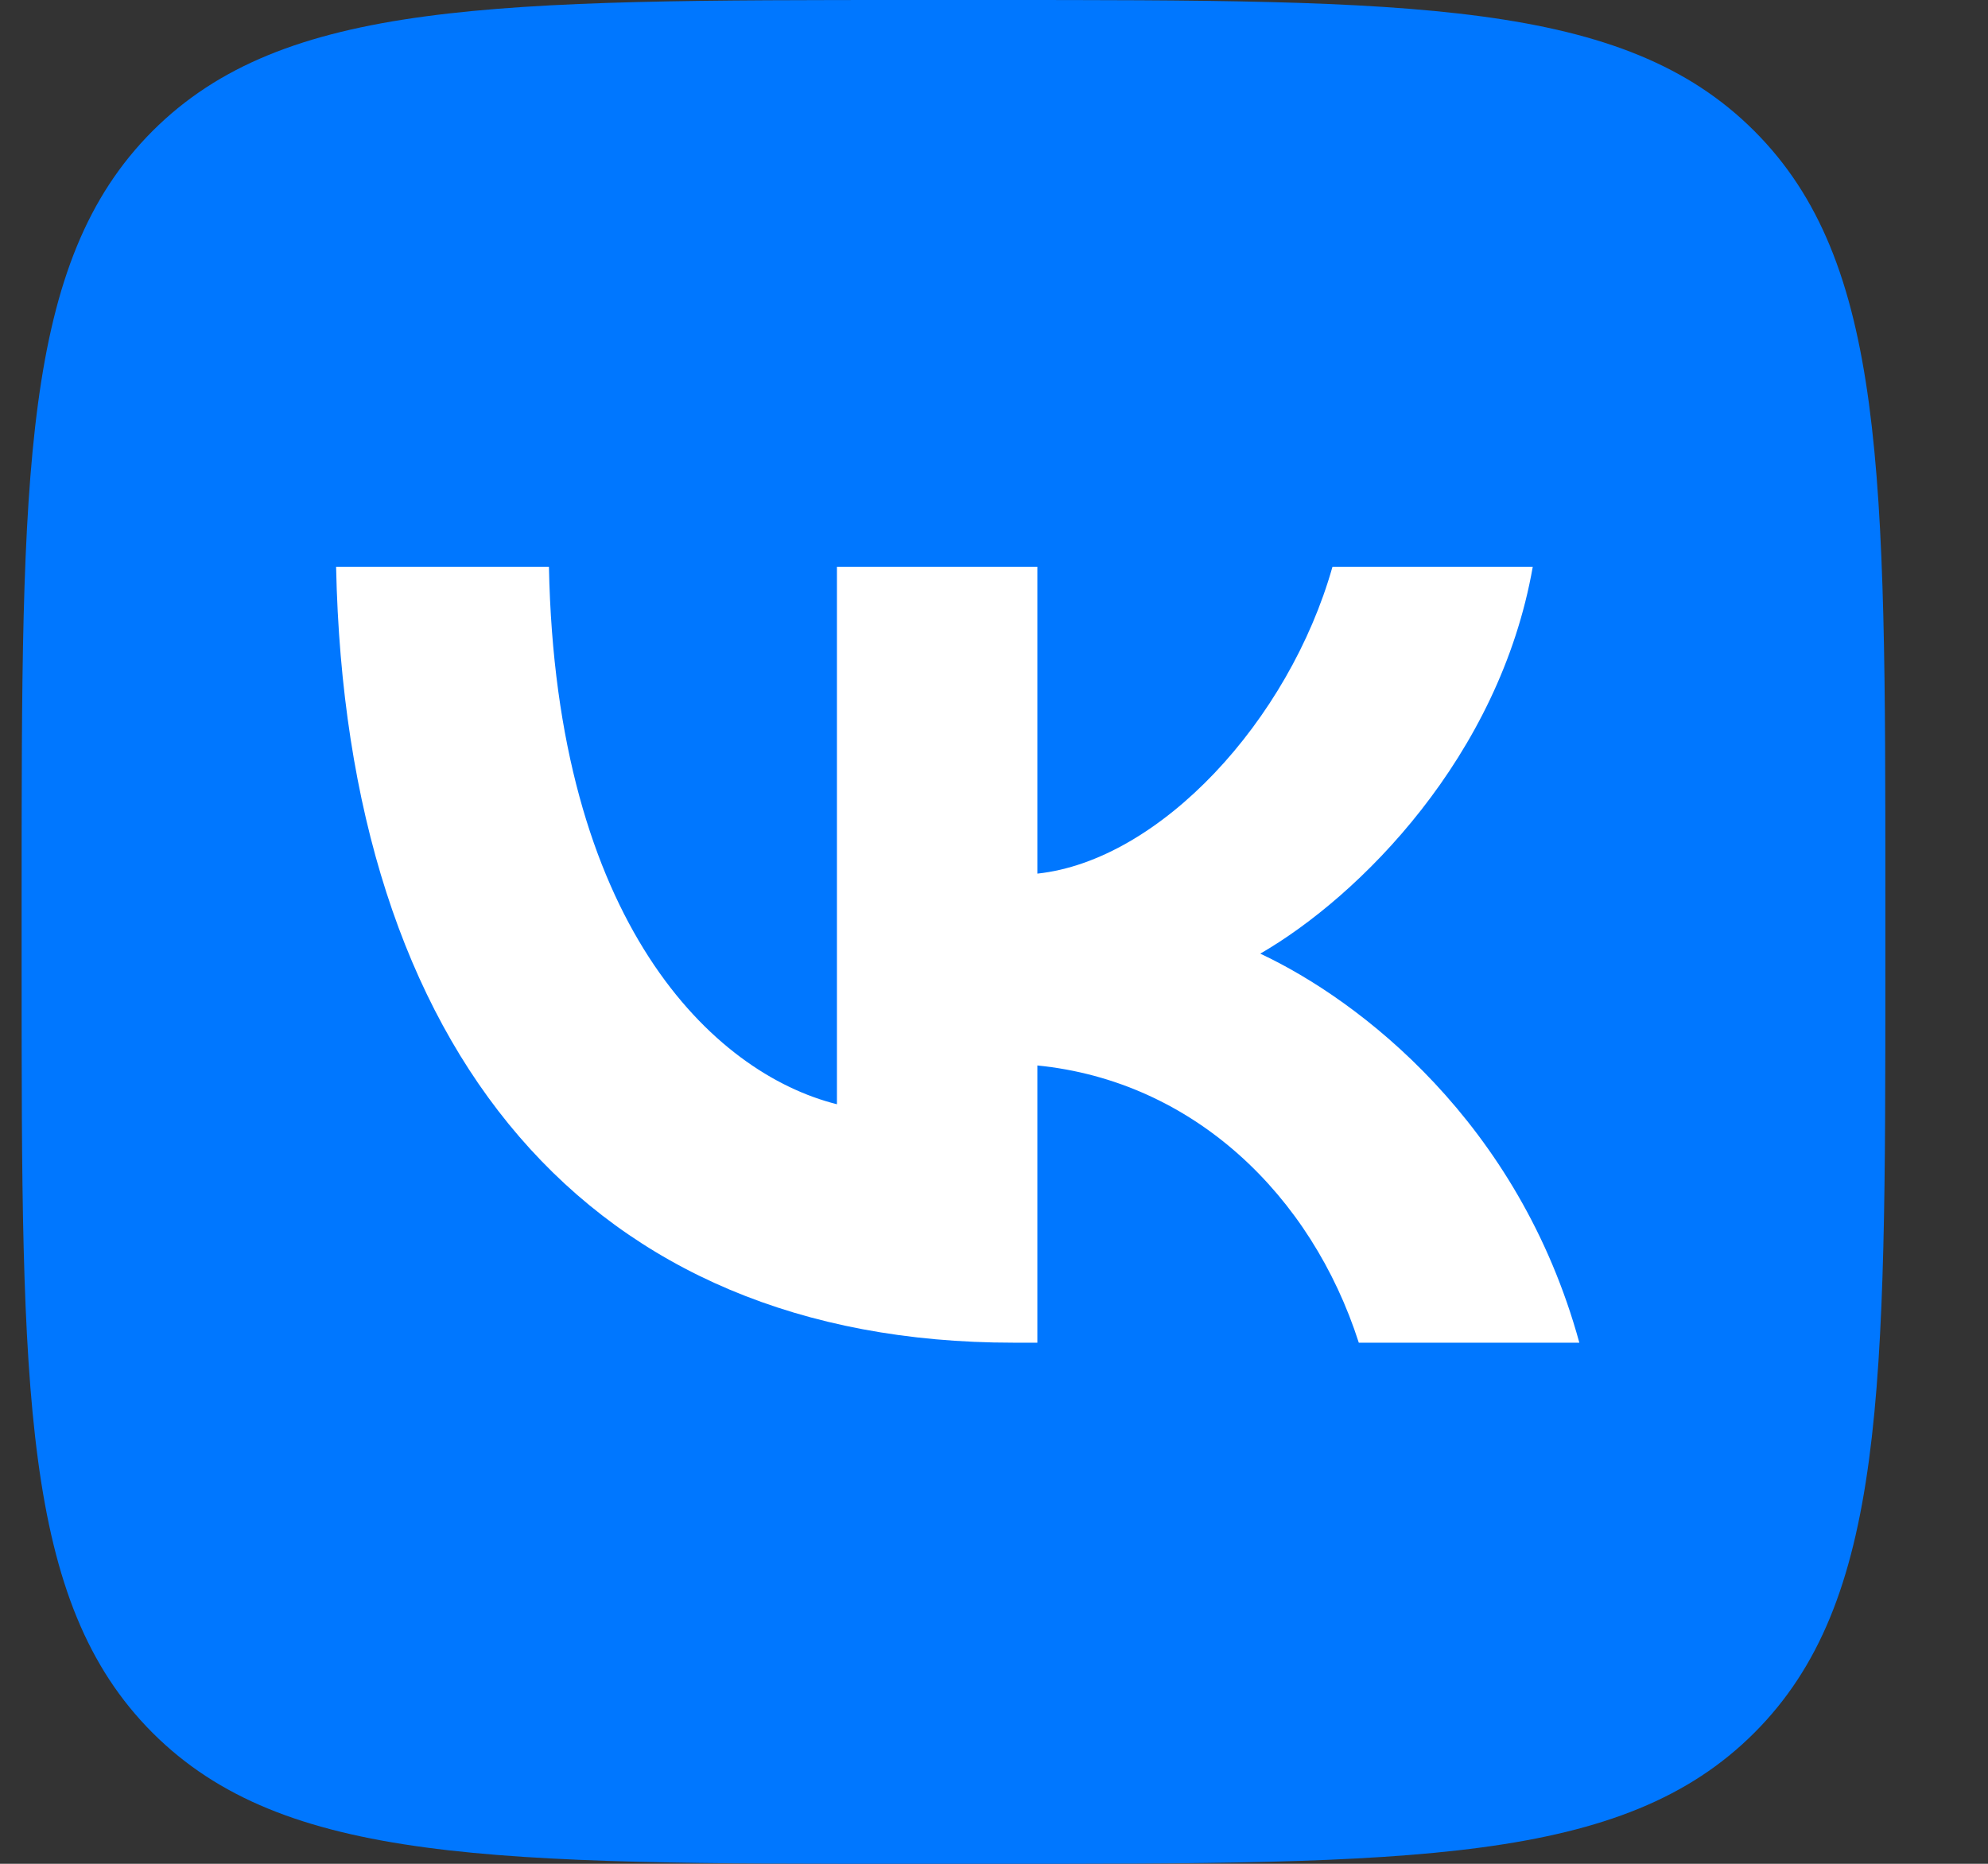
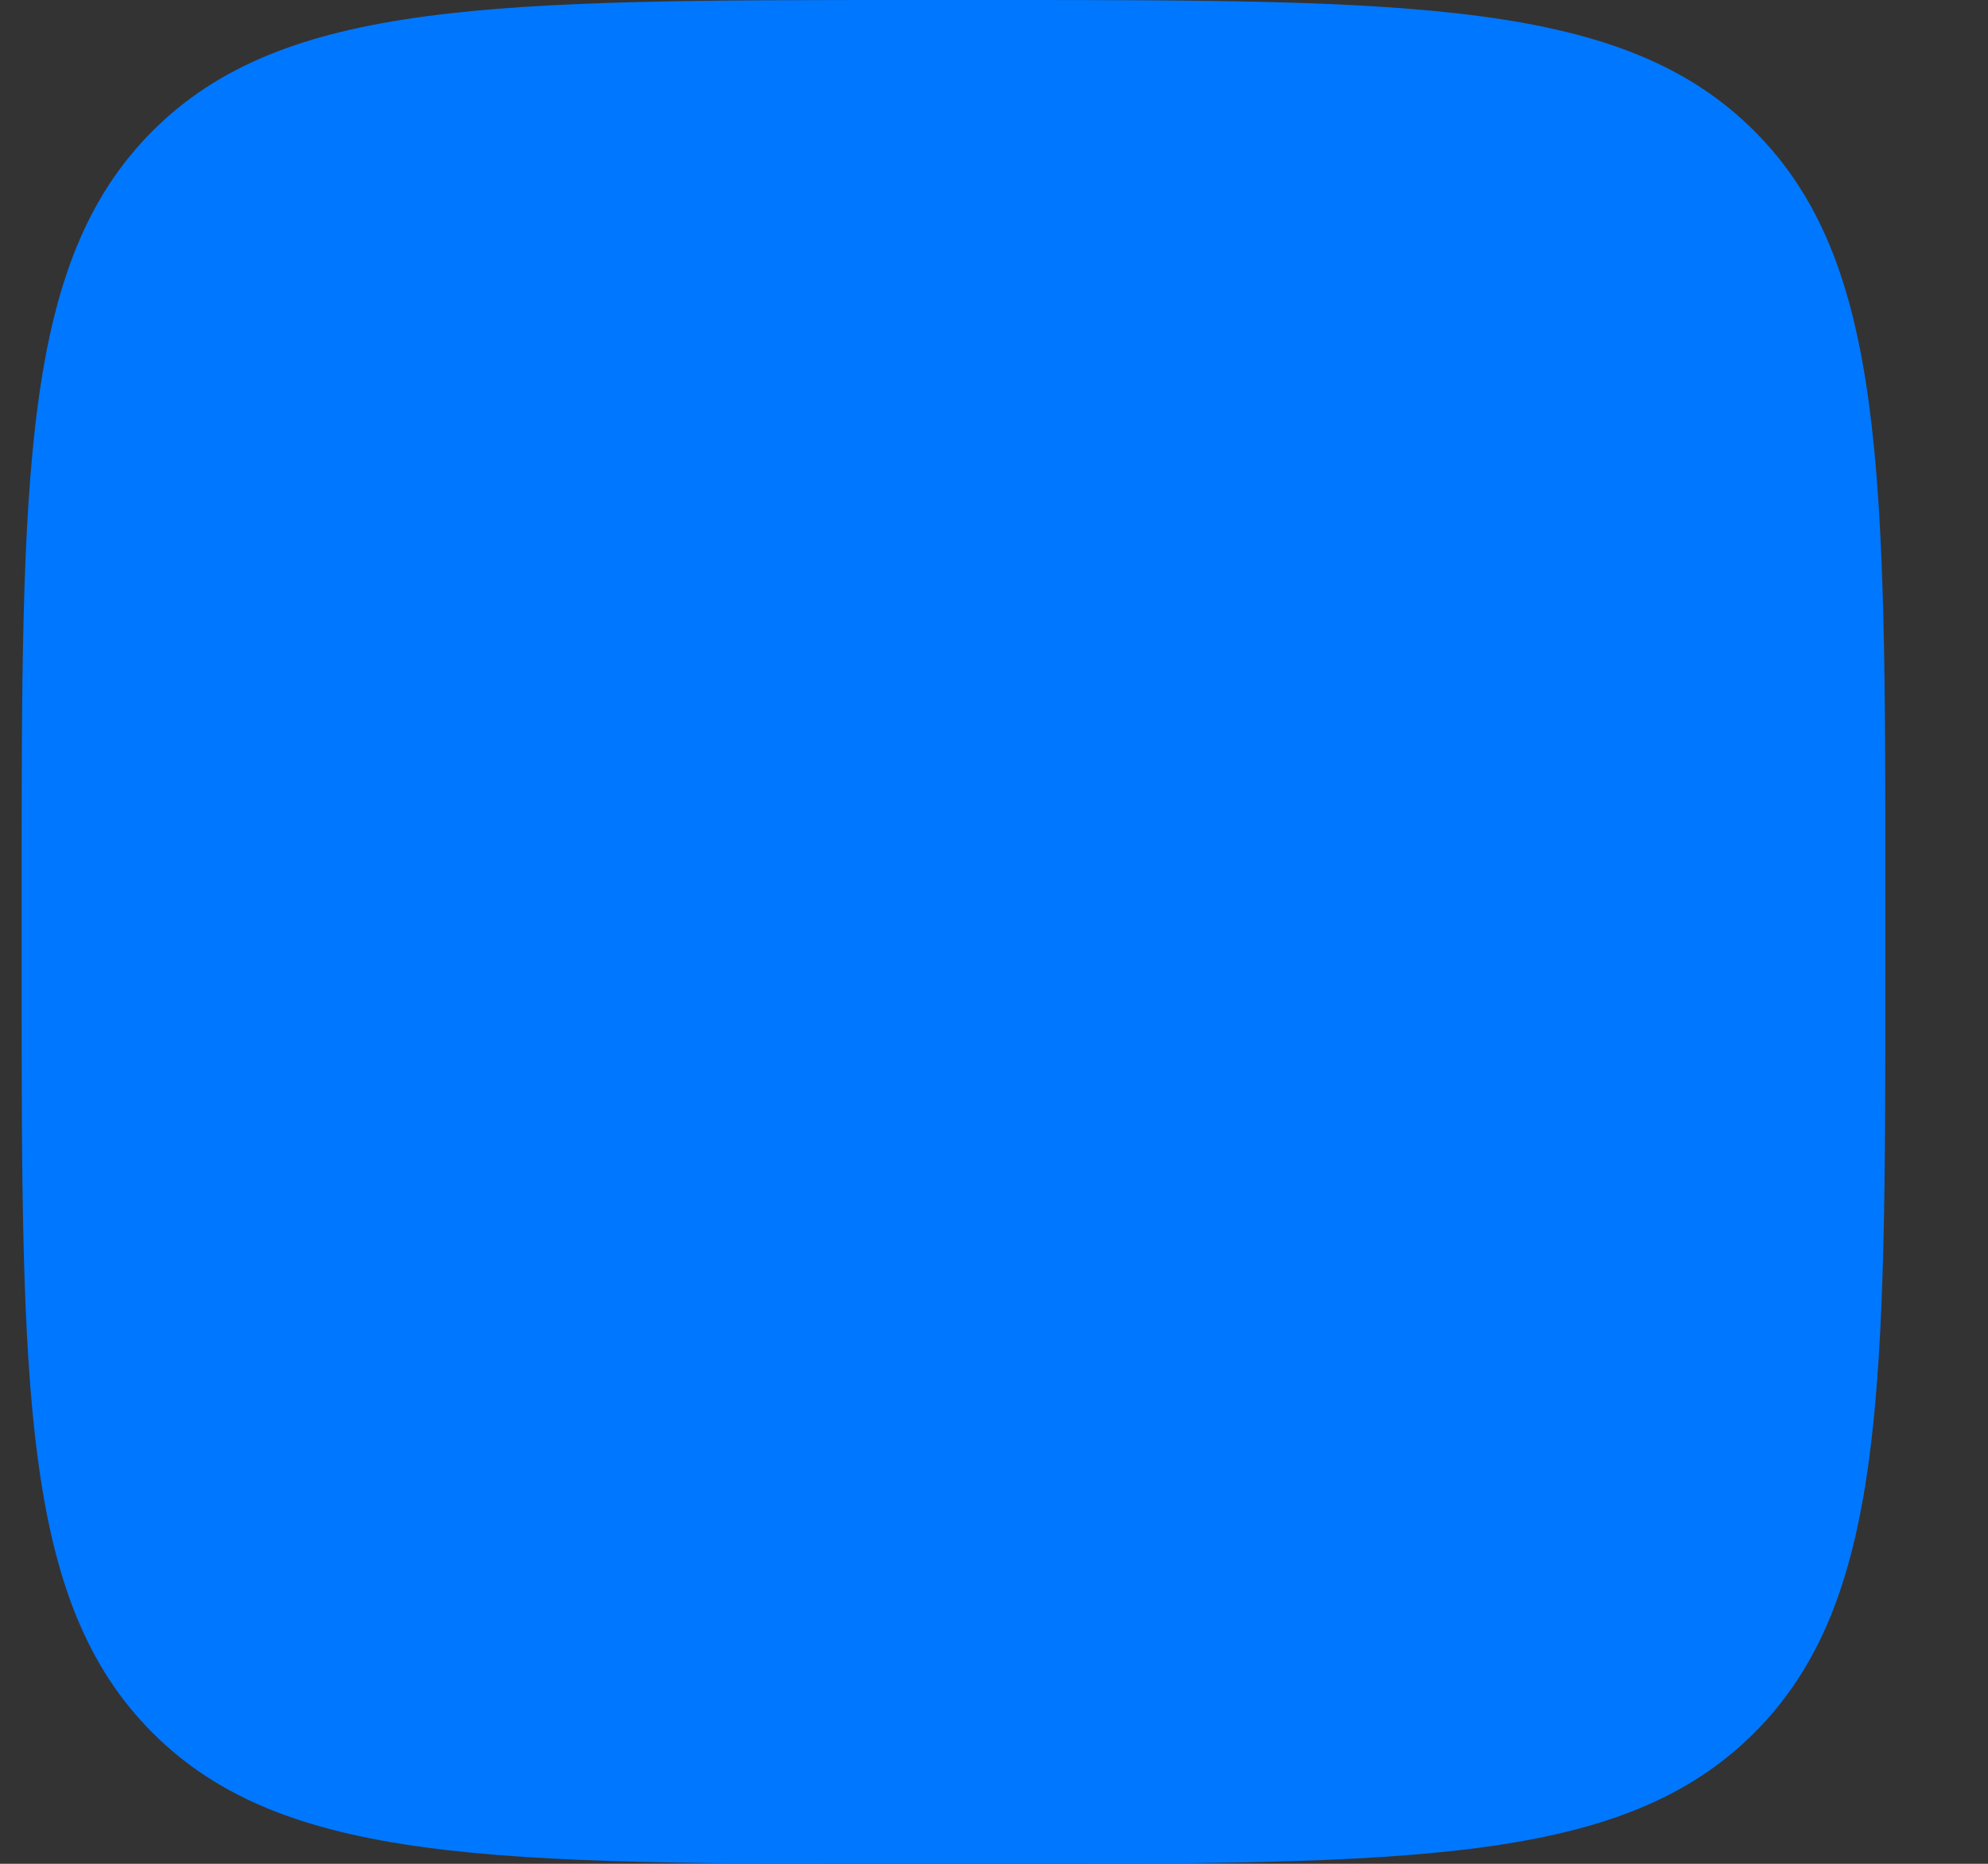
<svg xmlns="http://www.w3.org/2000/svg" width="16" height="15" viewBox="0 0 16 15" fill="none">
  <rect x="0" y="0" width="16" height="15" fill="#333333" stroke="none" />
  <path d="M0.174 7.2C0.174 3.806 0.174 2.109 1.228 1.054C2.283 0 3.98 0 7.374 0H7.974C11.368 0 13.065 0 14.119 1.054C15.174 2.109 15.174 3.806 15.174 7.2V7.8C15.174 11.194 15.174 12.891 14.119 13.946C13.065 15 11.368 15 7.974 15H7.374C3.98 15 2.283 15 1.228 13.946C0.174 12.891 0.174 11.194 0.174 7.8V7.2Z" fill="#0077FF" />
-   <path d="M8.155 10.806C4.736 10.806 2.786 8.463 2.705 4.562H4.418C4.474 7.425 5.736 8.637 6.736 8.887V4.562H8.349V7.031C9.336 6.925 10.374 5.8 10.724 4.562H12.336C12.068 6.088 10.943 7.213 10.143 7.675C10.943 8.05 12.224 9.031 12.711 10.806H10.936C10.555 9.619 9.605 8.7 8.349 8.575V10.806H8.155Z" fill="white" />
</svg>